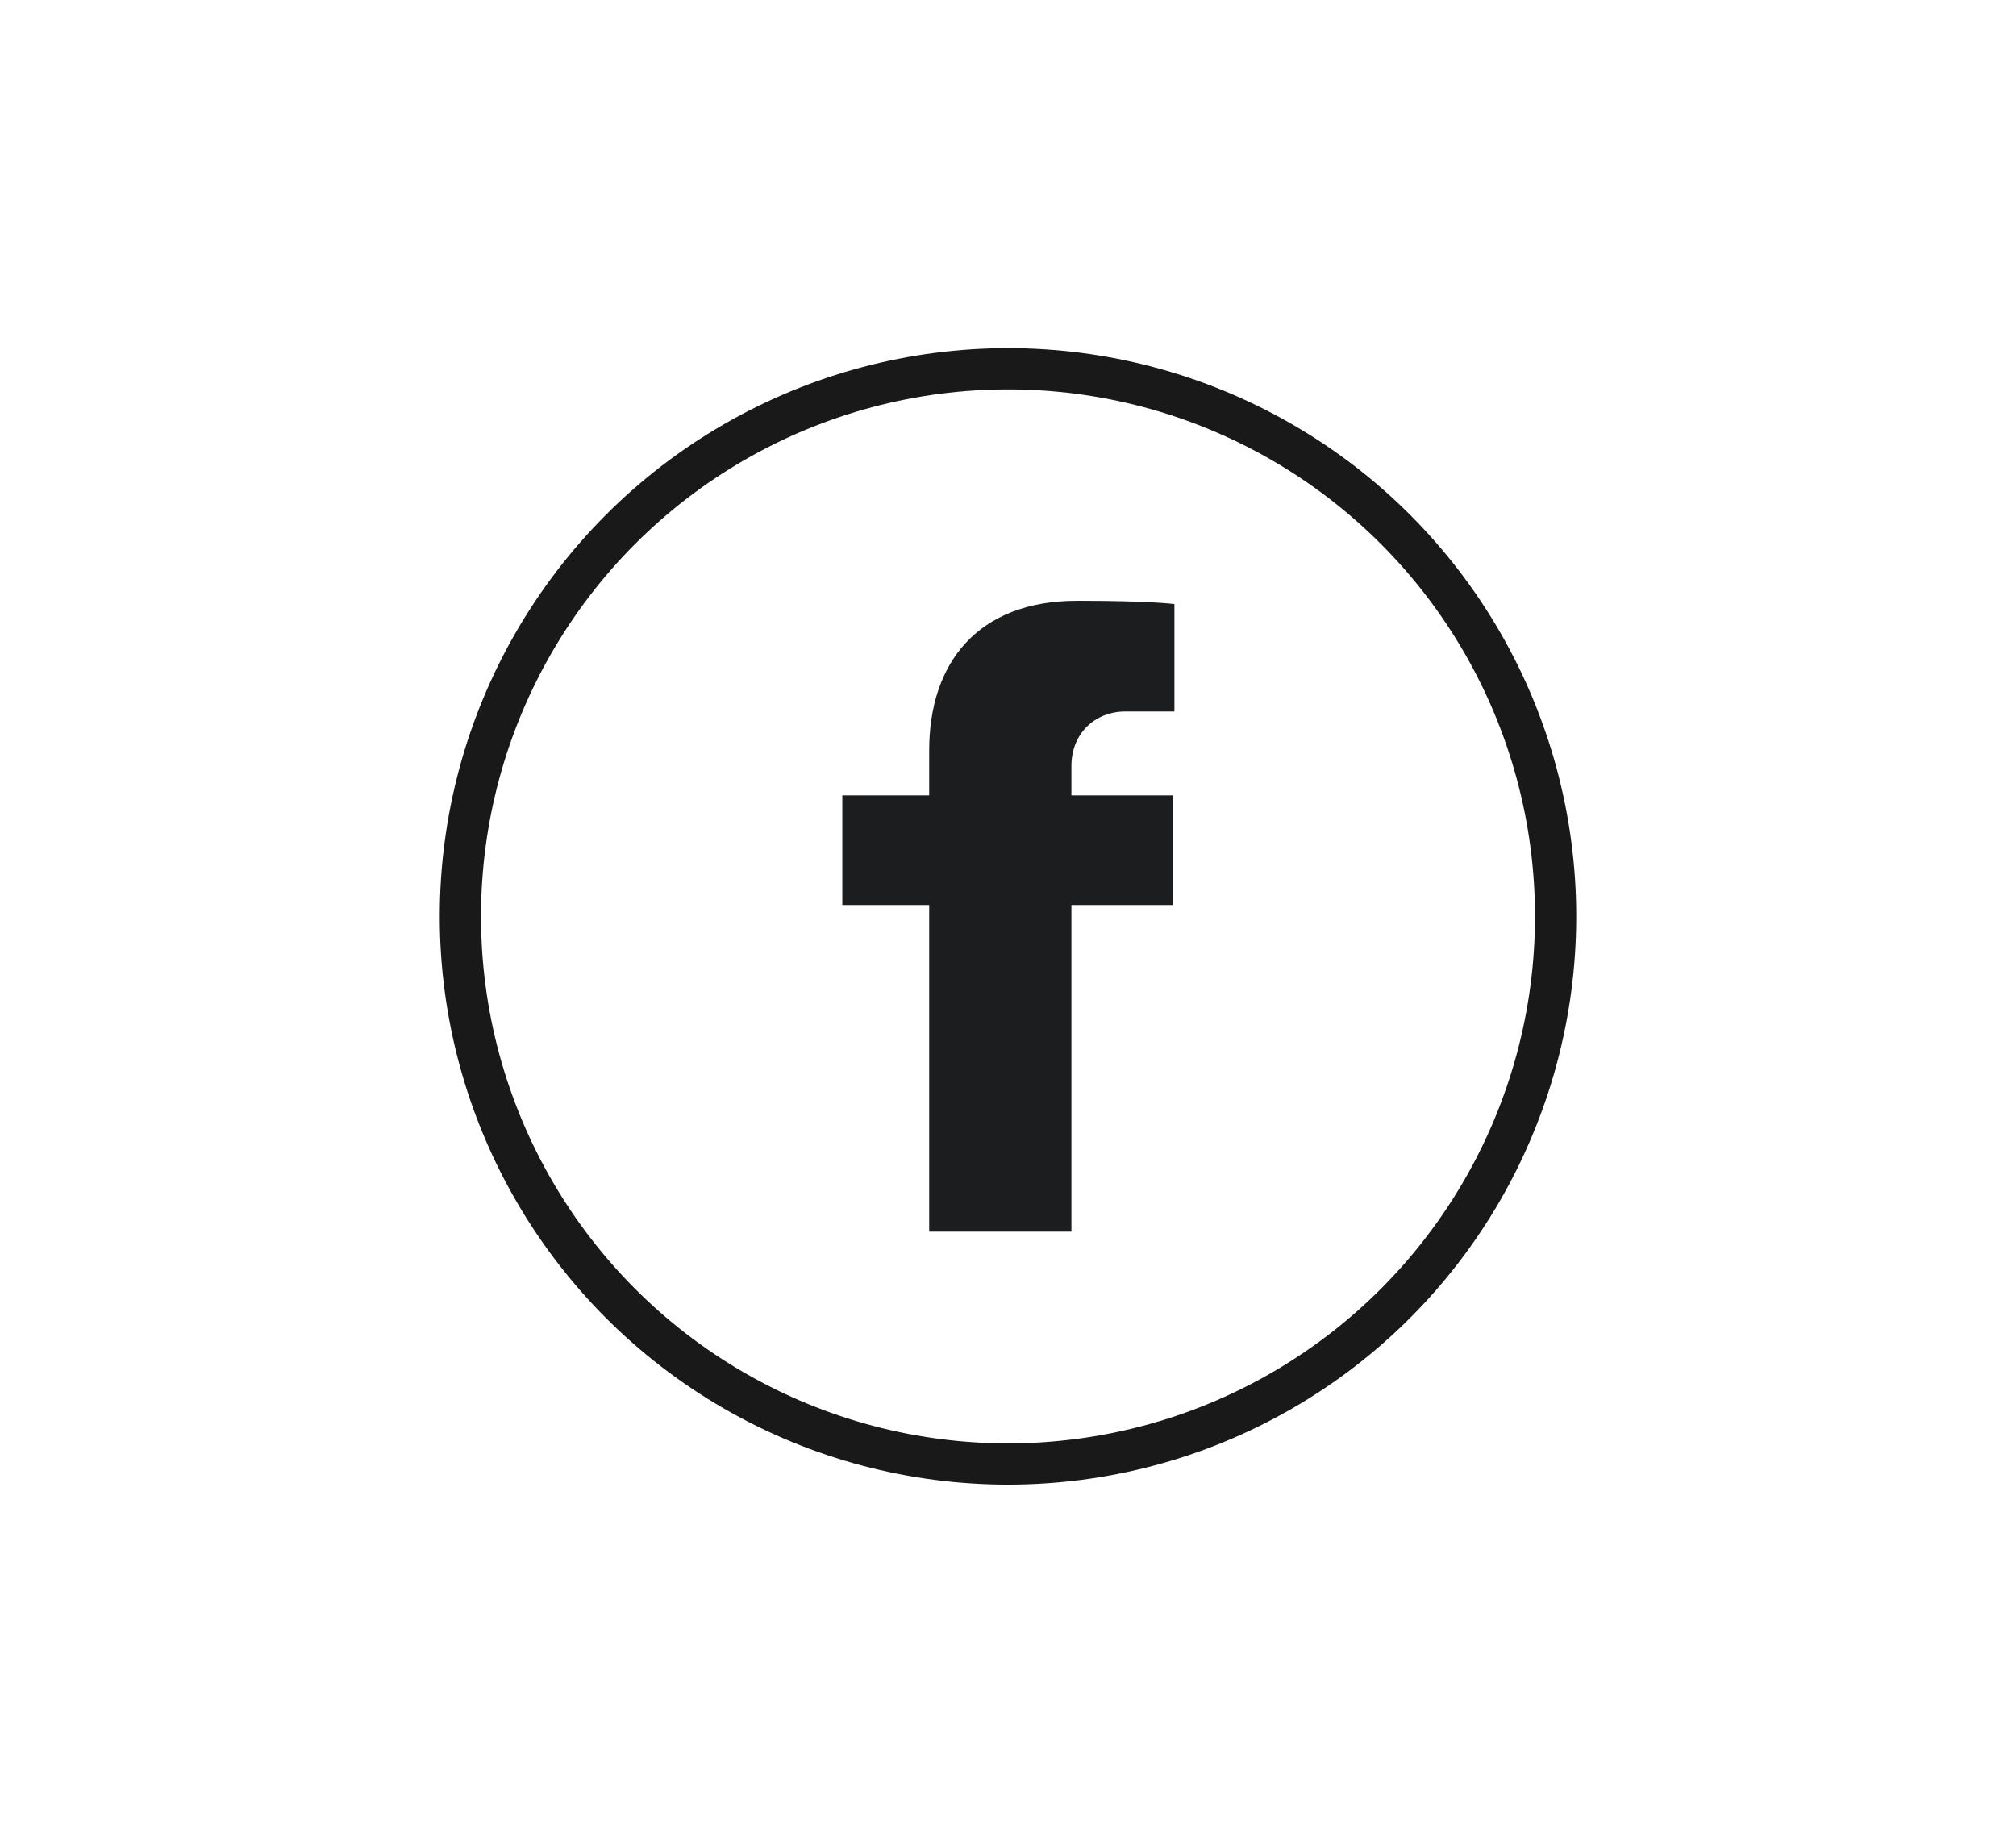
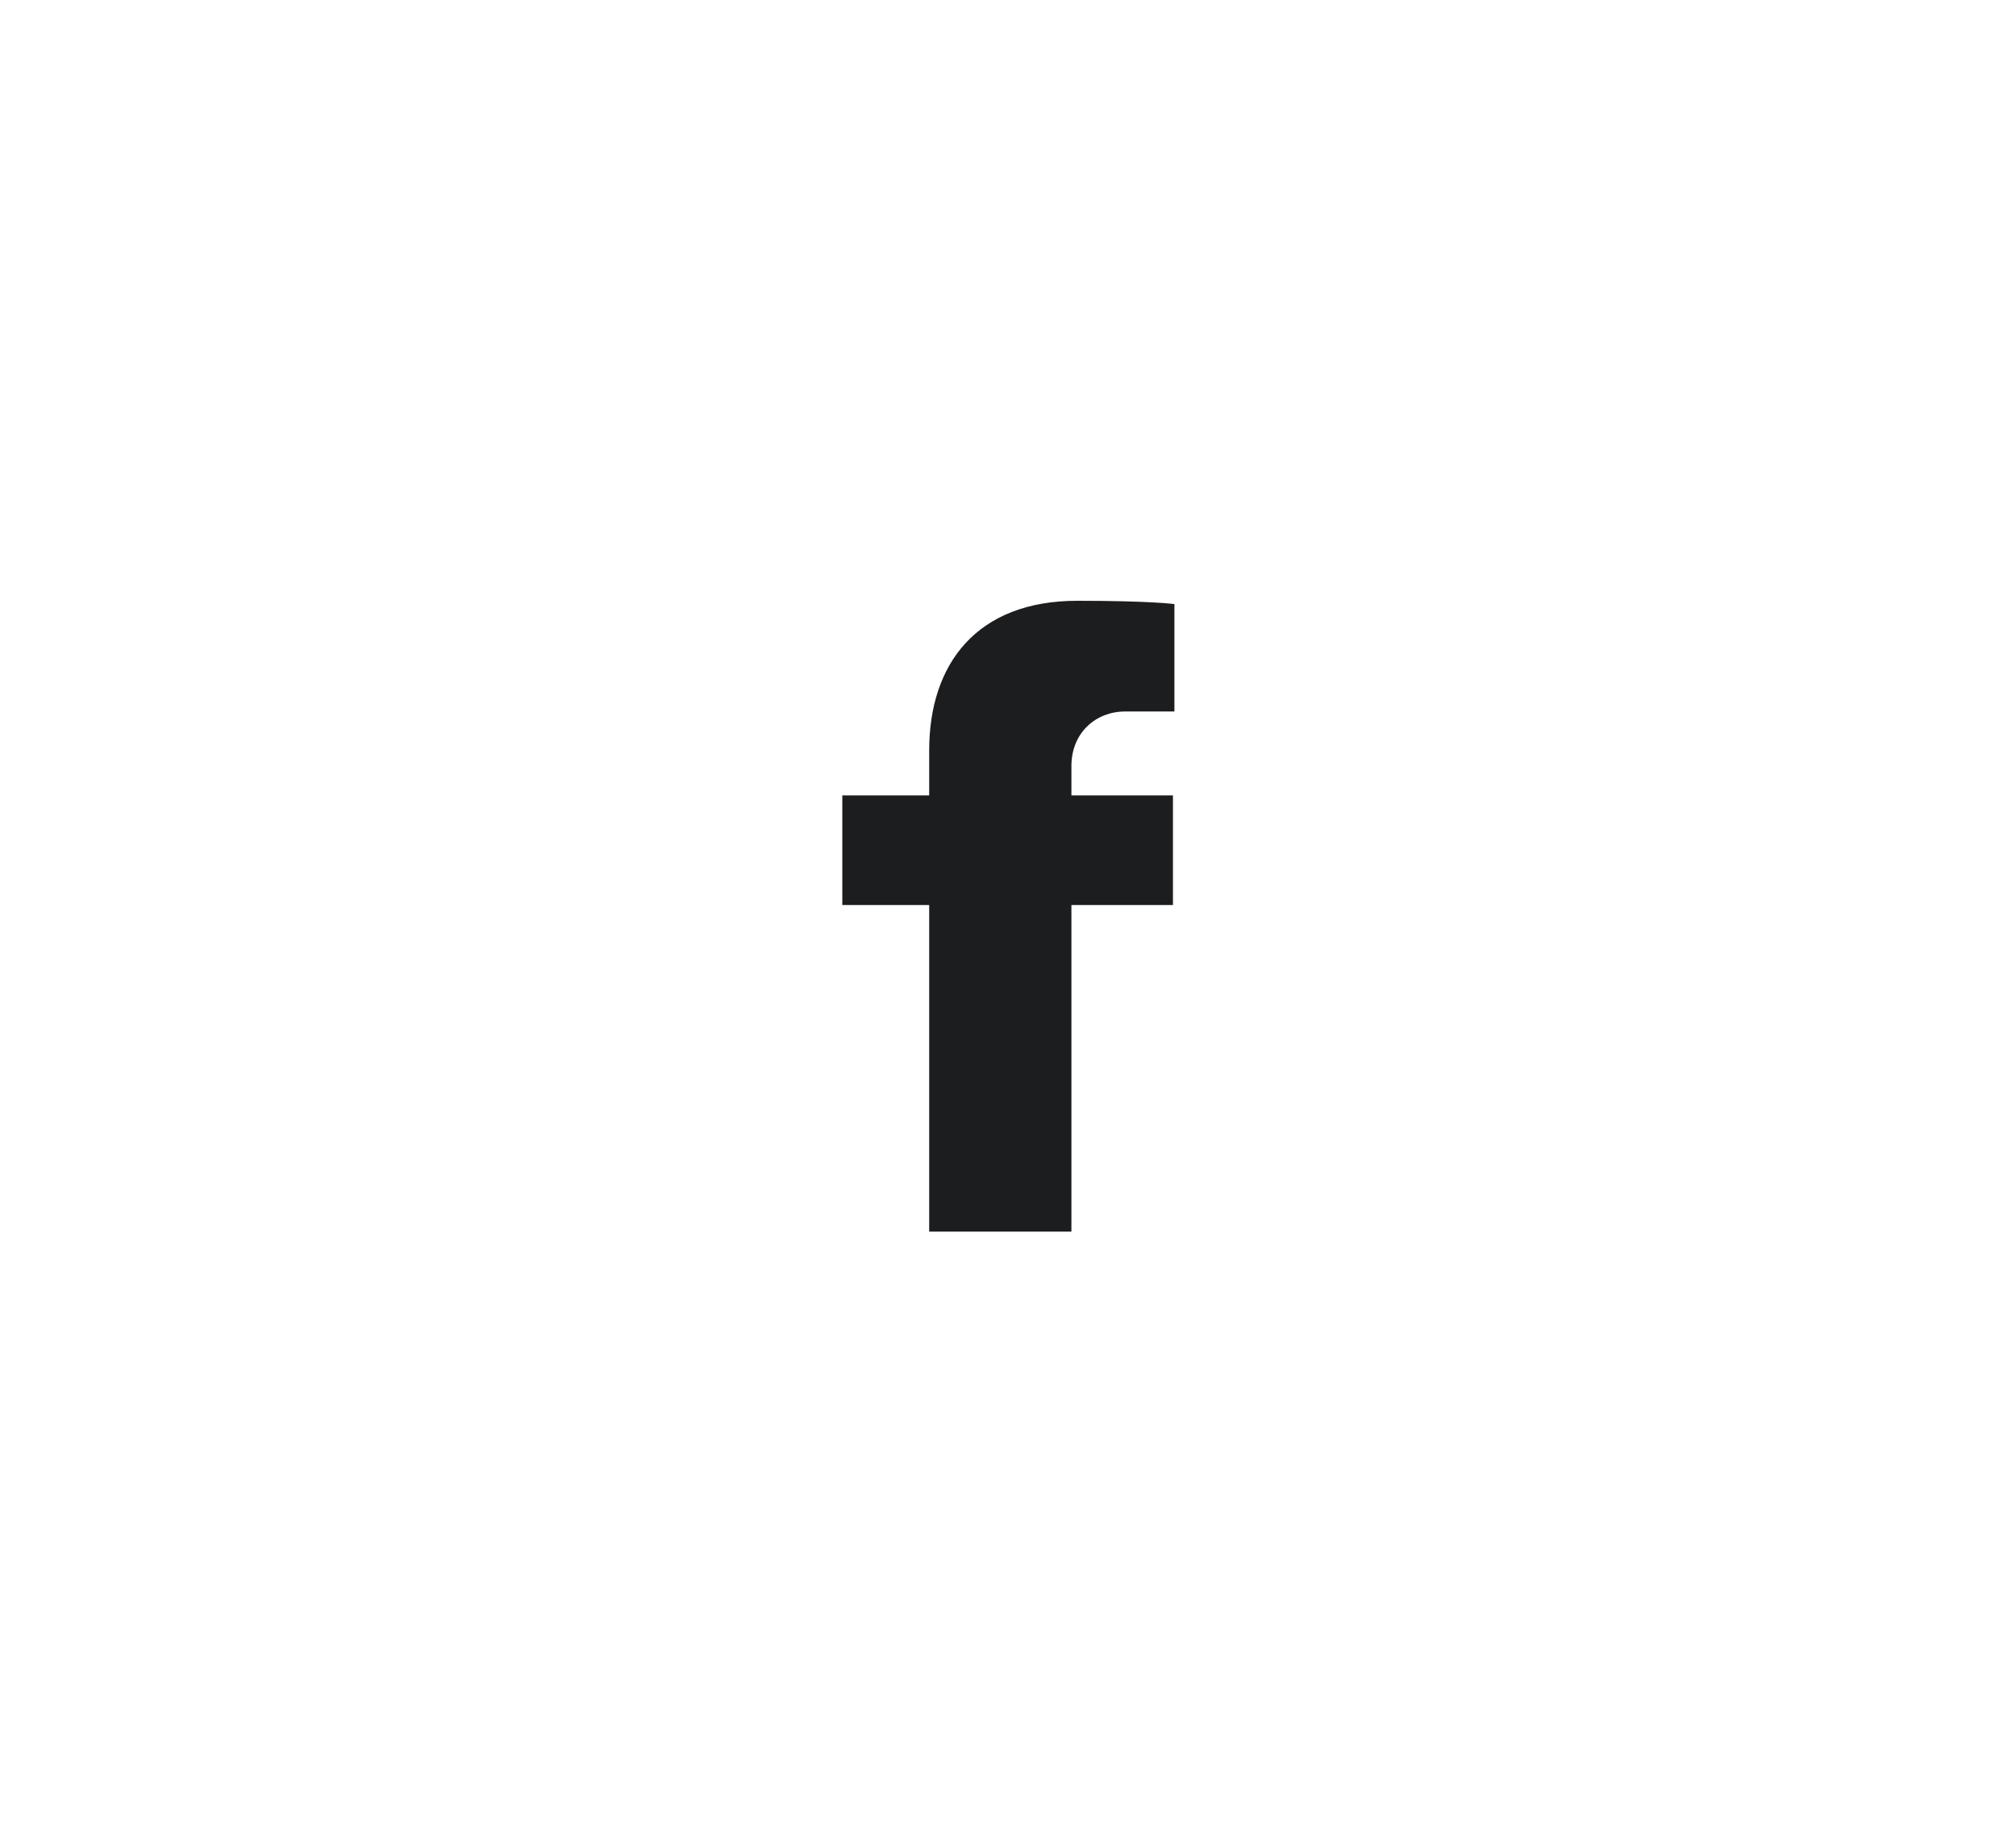
<svg xmlns="http://www.w3.org/2000/svg" version="1.1" x="0px" y="0px" viewBox="0 0 55 50" style="enable-background:new 0 0 55 50;" xml:space="preserve">
  <style type="text/css">
	.st0{fill:#1AA0E1;}
	.st1{fill:#FFDD00;}
	.st2{fill:#FFFFFF;}
	.st3{fill:none;stroke:#191919;stroke-width:1.125;stroke-miterlimit:10;}
	.st4{fill:#1C1D1E;}
	.st5{fill:none;stroke:#000000;stroke-width:3;stroke-miterlimit:10;}
	.st6{fill-rule:evenodd;clip-rule:evenodd;fill:#1C1D1E;}
</style>
  <g id="Laag_1">
    <rect class="st2" width="55" height="50" />
  </g>
  <g id="Laag_2">
    <g>
-       <circle class="st3" cx="27.5" cy="25" r="14.94" />
-       <path class="st4" d="M30.69,19.41c0.78,0,1.35,0,1.35,0v-2.93c0,0-0.64-0.09-2.65-0.09c-2.73,0-4.04,1.71-4.04,4.08    c0,0.29,0,0.72,0,1.23h-2.37v2.99h2.37c0,3.93,0,8.91,0,8.91h3.88c0,0,0-5.16,0-8.91h2.77V21.7h-2.77c0-0.39,0-0.67,0-0.78    C29.22,19.98,29.91,19.41,30.69,19.41z" />
+       <path class="st4" d="M30.69,19.41c0.78,0,1.35,0,1.35,0v-2.93c0,0-0.64-0.09-2.65-0.09c-2.73,0-4.04,1.71-4.04,4.08    c0,0.29,0,0.72,0,1.23h-2.37v2.99h2.37c0,3.93,0,8.91,0,8.91h3.88c0,0,0-5.16,0-8.91h2.77V21.7h-2.77c0-0.39,0-0.67,0-0.78    C29.22,19.98,29.91,19.41,30.69,19.41" />
    </g>
  </g>
</svg>